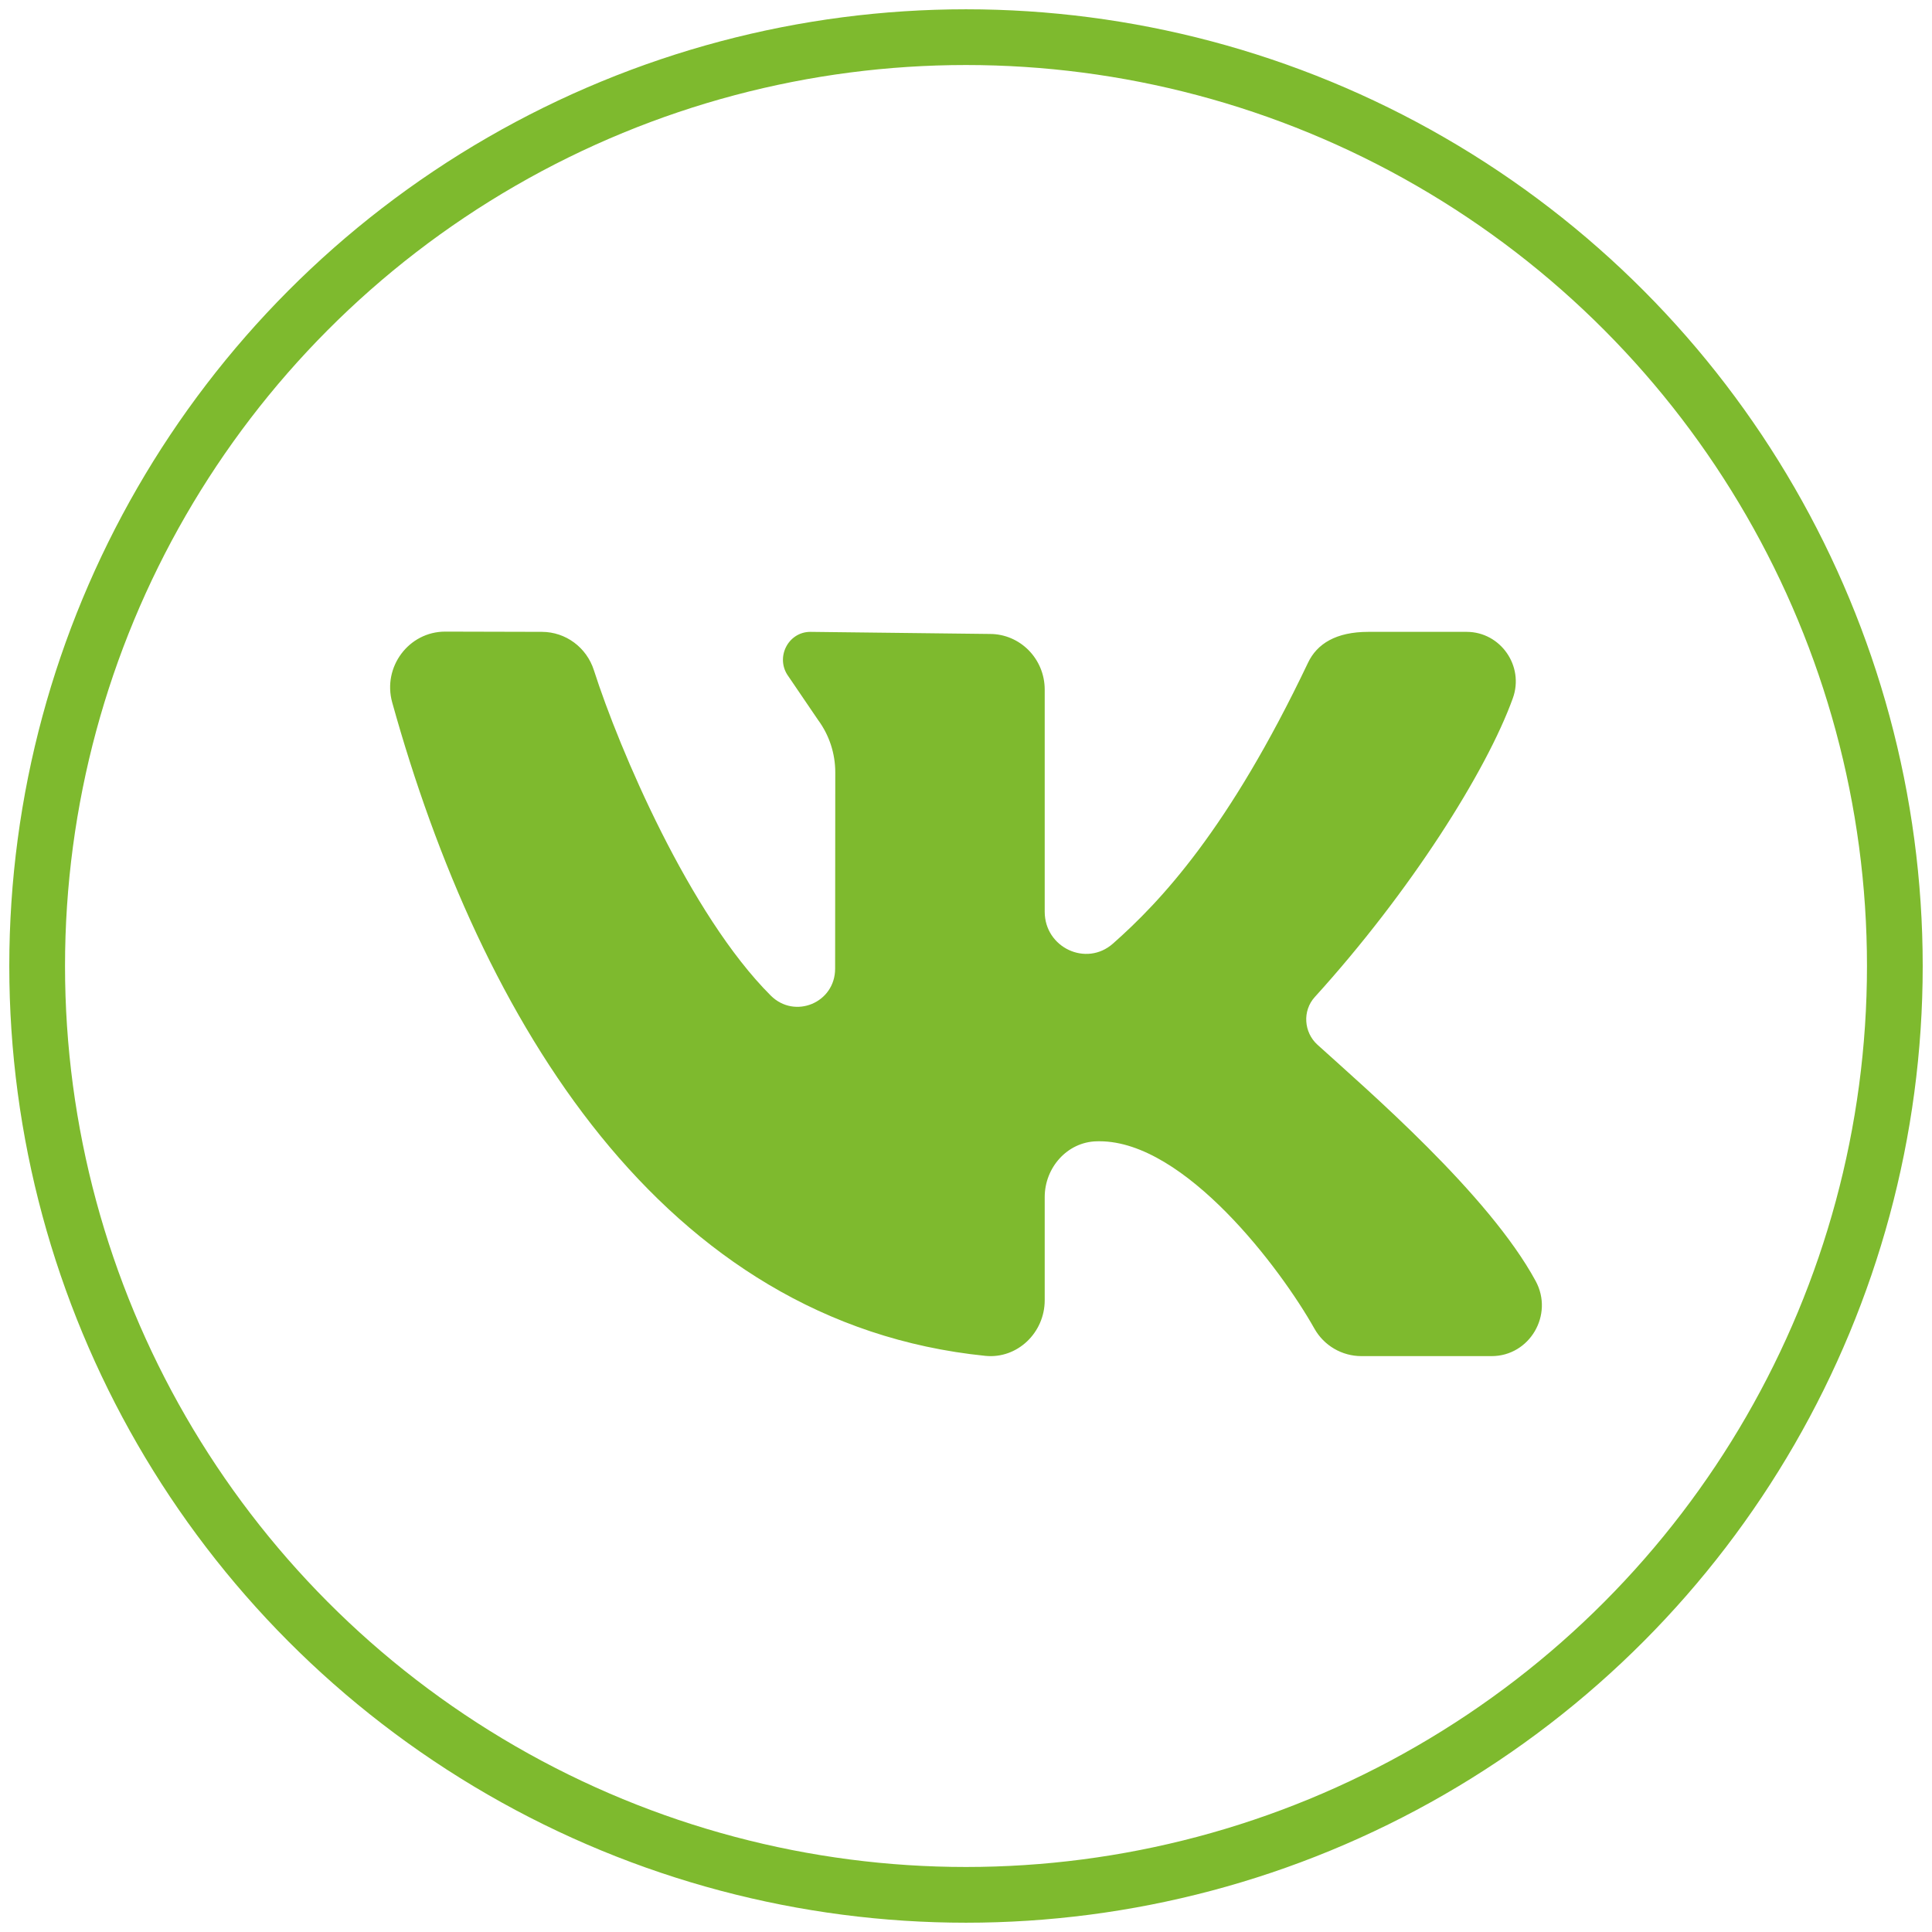
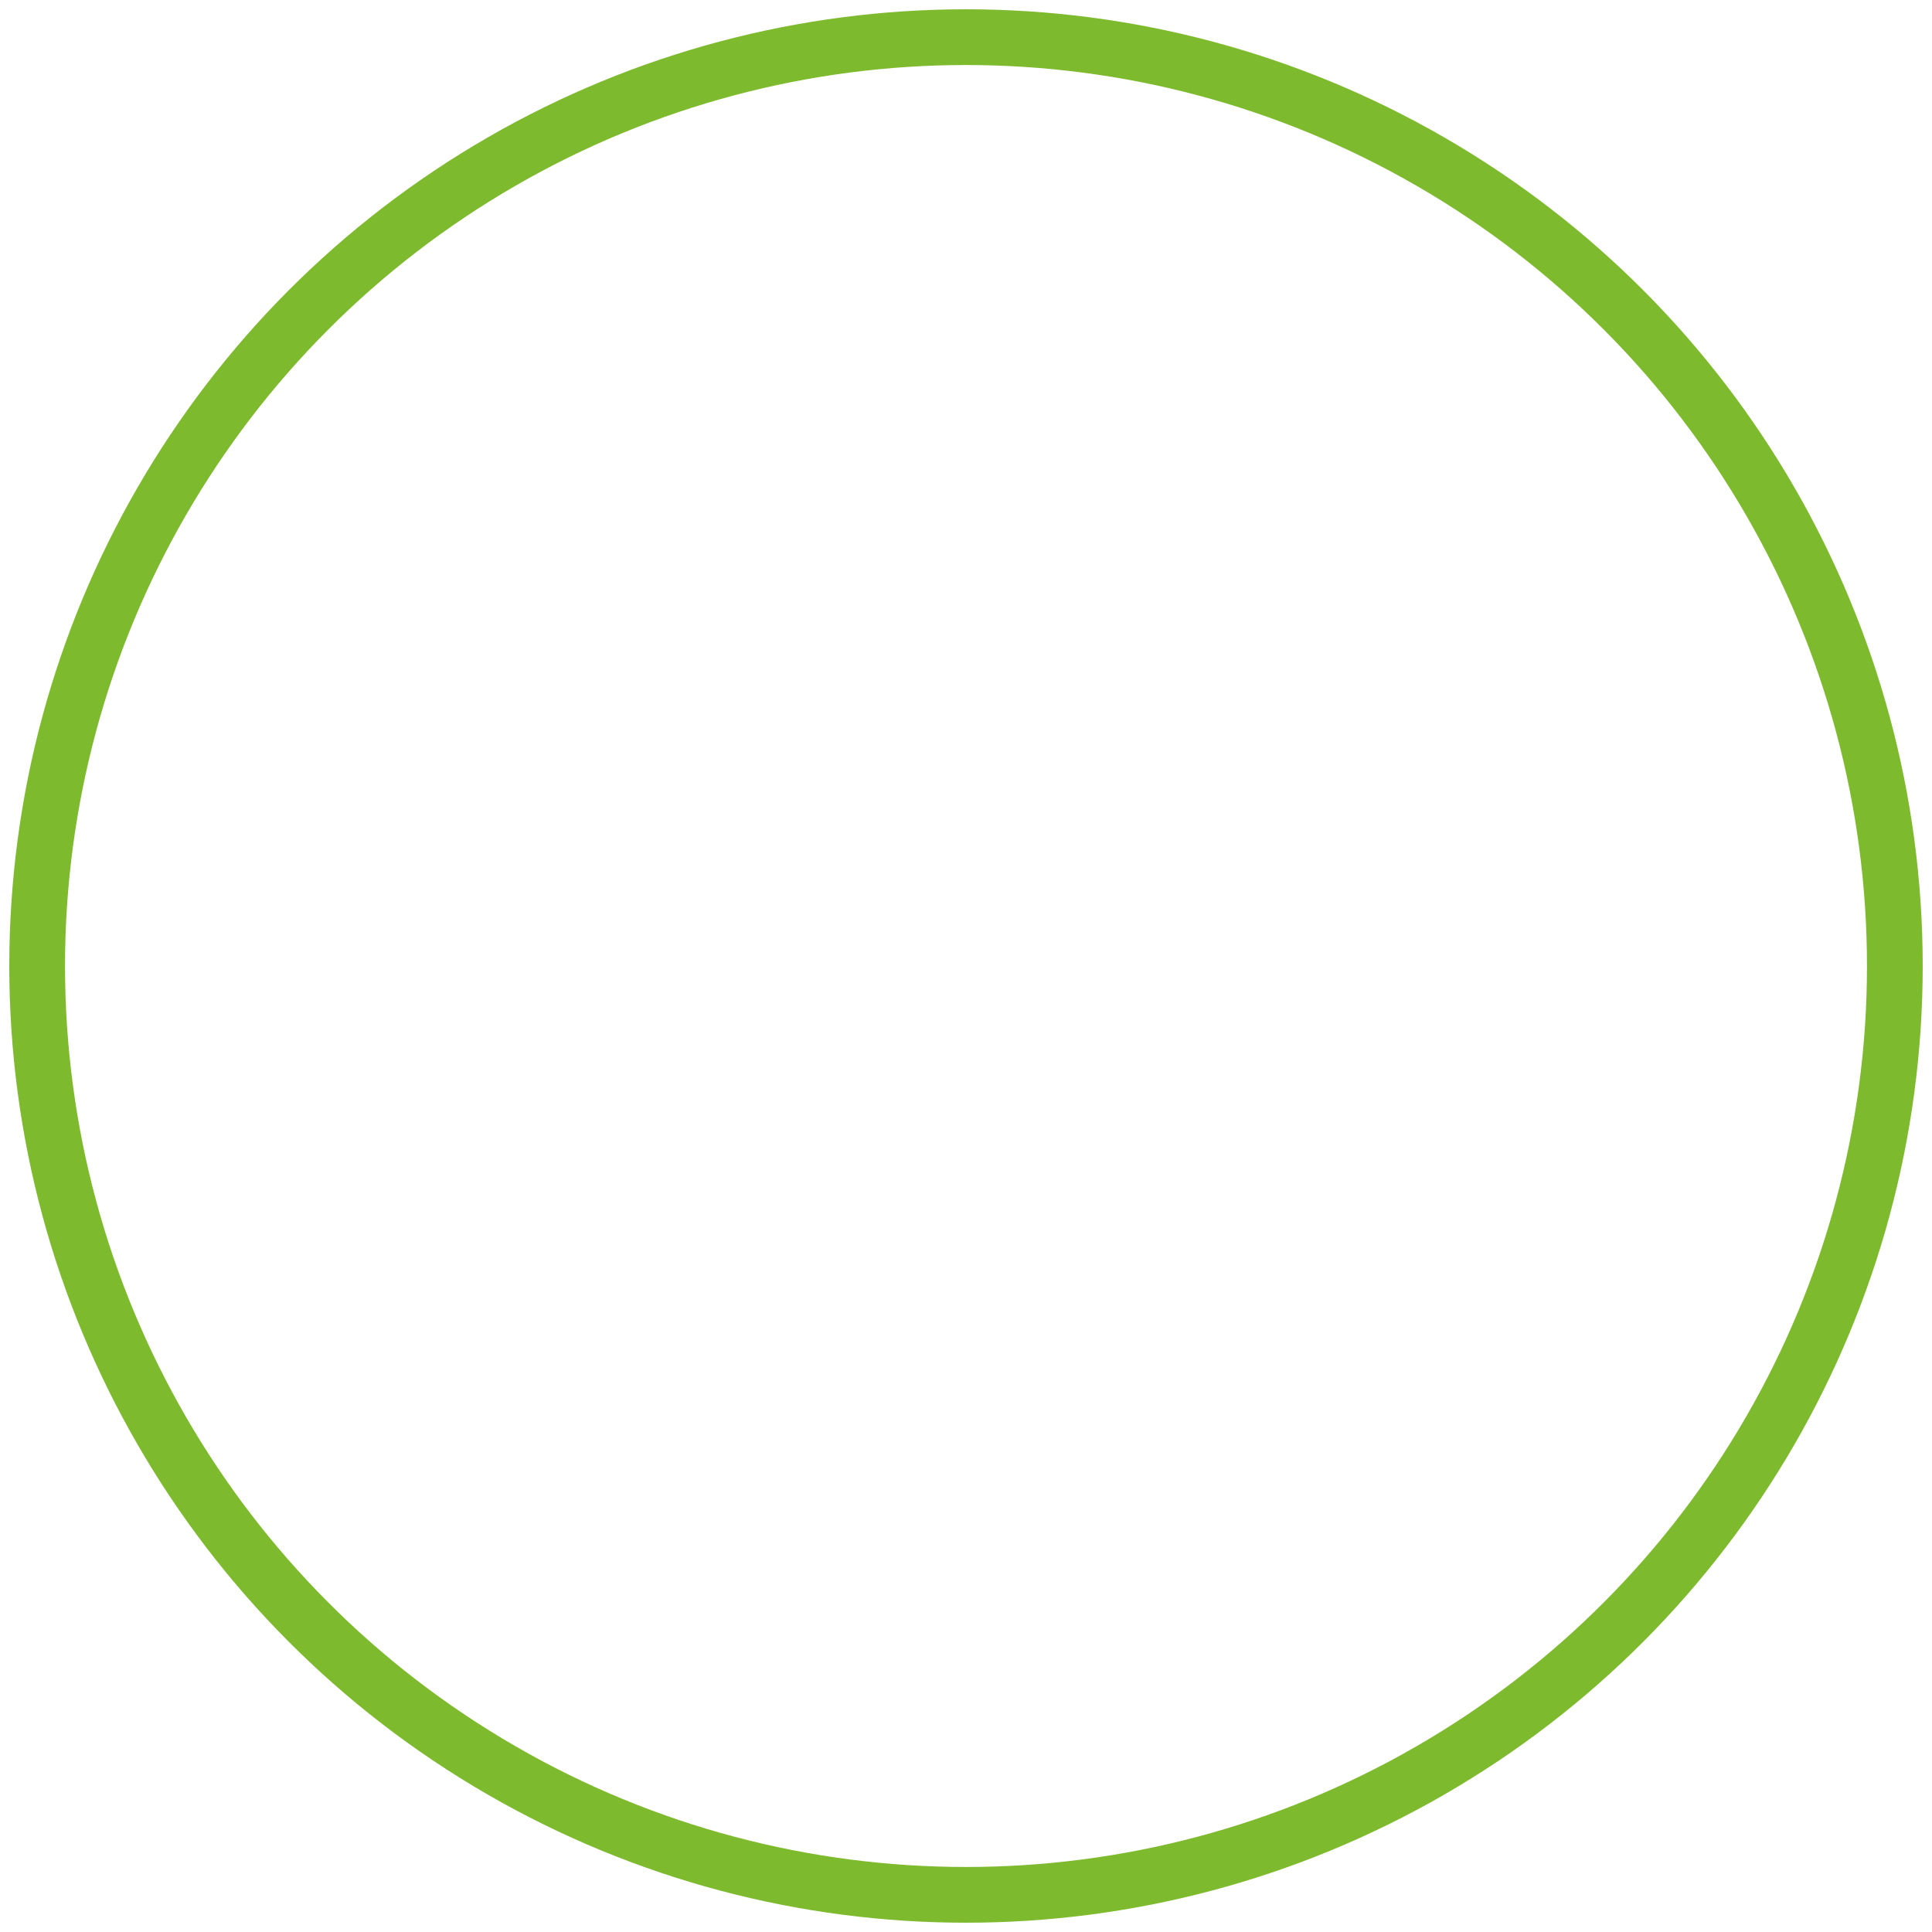
<svg xmlns="http://www.w3.org/2000/svg" width="104" height="104" viewBox="0 0 104 104" fill="none">
  <circle cx="52" cy="52" r="50" stroke="#7EBA2E" stroke-width="3" />
-   <path d="M82.666 68.96C80.134 64.29 73.611 58.679 70.918 56.237C70.181 55.569 70.103 54.412 70.773 53.673C75.912 48.014 80.022 41.511 81.437 37.583C82.061 35.847 80.769 34.013 78.949 34.013H73.66C71.917 34.013 70.897 34.654 70.411 35.675C66.14 44.644 62.477 48.525 59.912 50.793C58.476 52.064 56.237 51.011 56.237 49.078C56.237 45.352 56.237 40.537 56.237 37.122C56.237 35.466 54.916 34.126 53.285 34.126L43.625 34.013C42.409 34.013 41.714 35.424 42.444 36.413L44.039 38.759C44.639 39.572 44.963 40.561 44.963 41.577L44.955 52.143C44.955 53.982 42.781 54.88 41.49 53.592C37.123 49.234 33.334 40.335 31.97 36.079C31.576 34.848 30.45 34.016 29.173 34.013L23.964 34C22.009 34 20.581 35.899 21.112 37.811C25.872 54.932 35.638 71.22 53.043 72.986C54.758 73.159 56.237 71.744 56.237 69.992V64.439C56.237 62.846 57.456 61.477 59.023 61.437C59.078 61.435 59.133 61.435 59.188 61.435C63.791 61.435 68.947 68.301 70.751 71.513C71.269 72.437 72.239 73 73.287 73H80.294C82.339 73 83.651 70.778 82.666 68.96Z" fill="#7EBA2E" />
</svg>